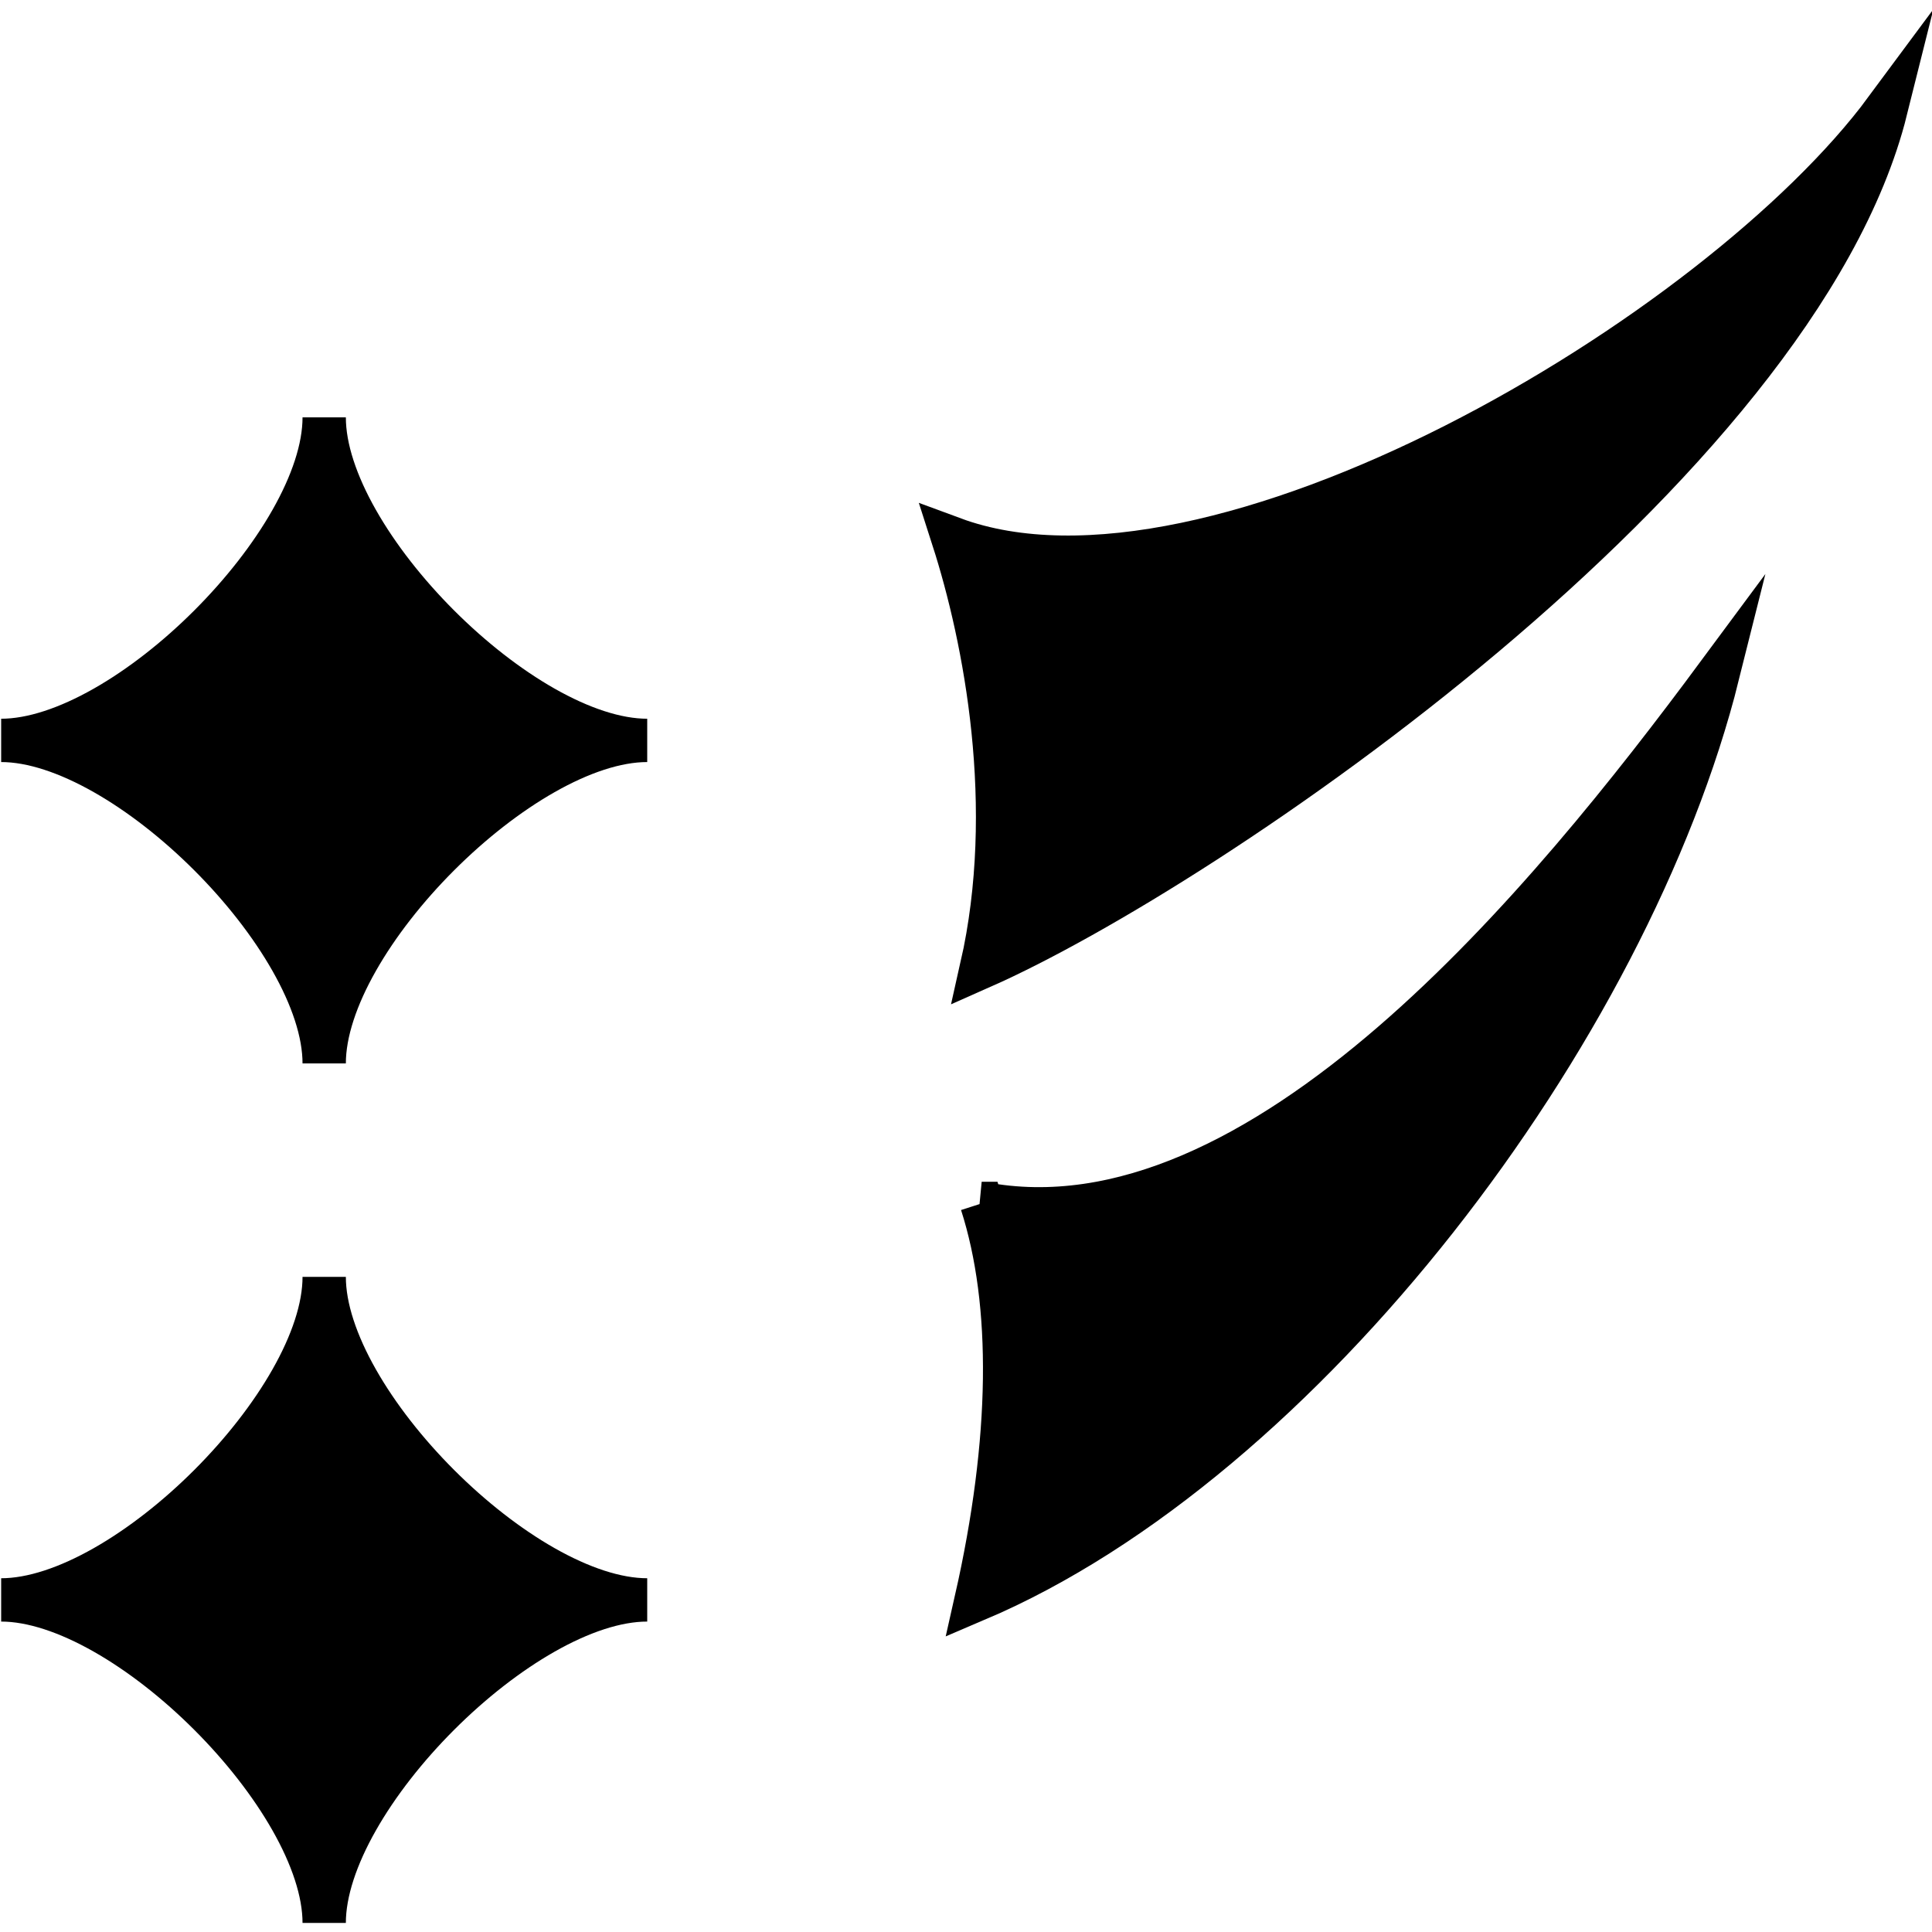
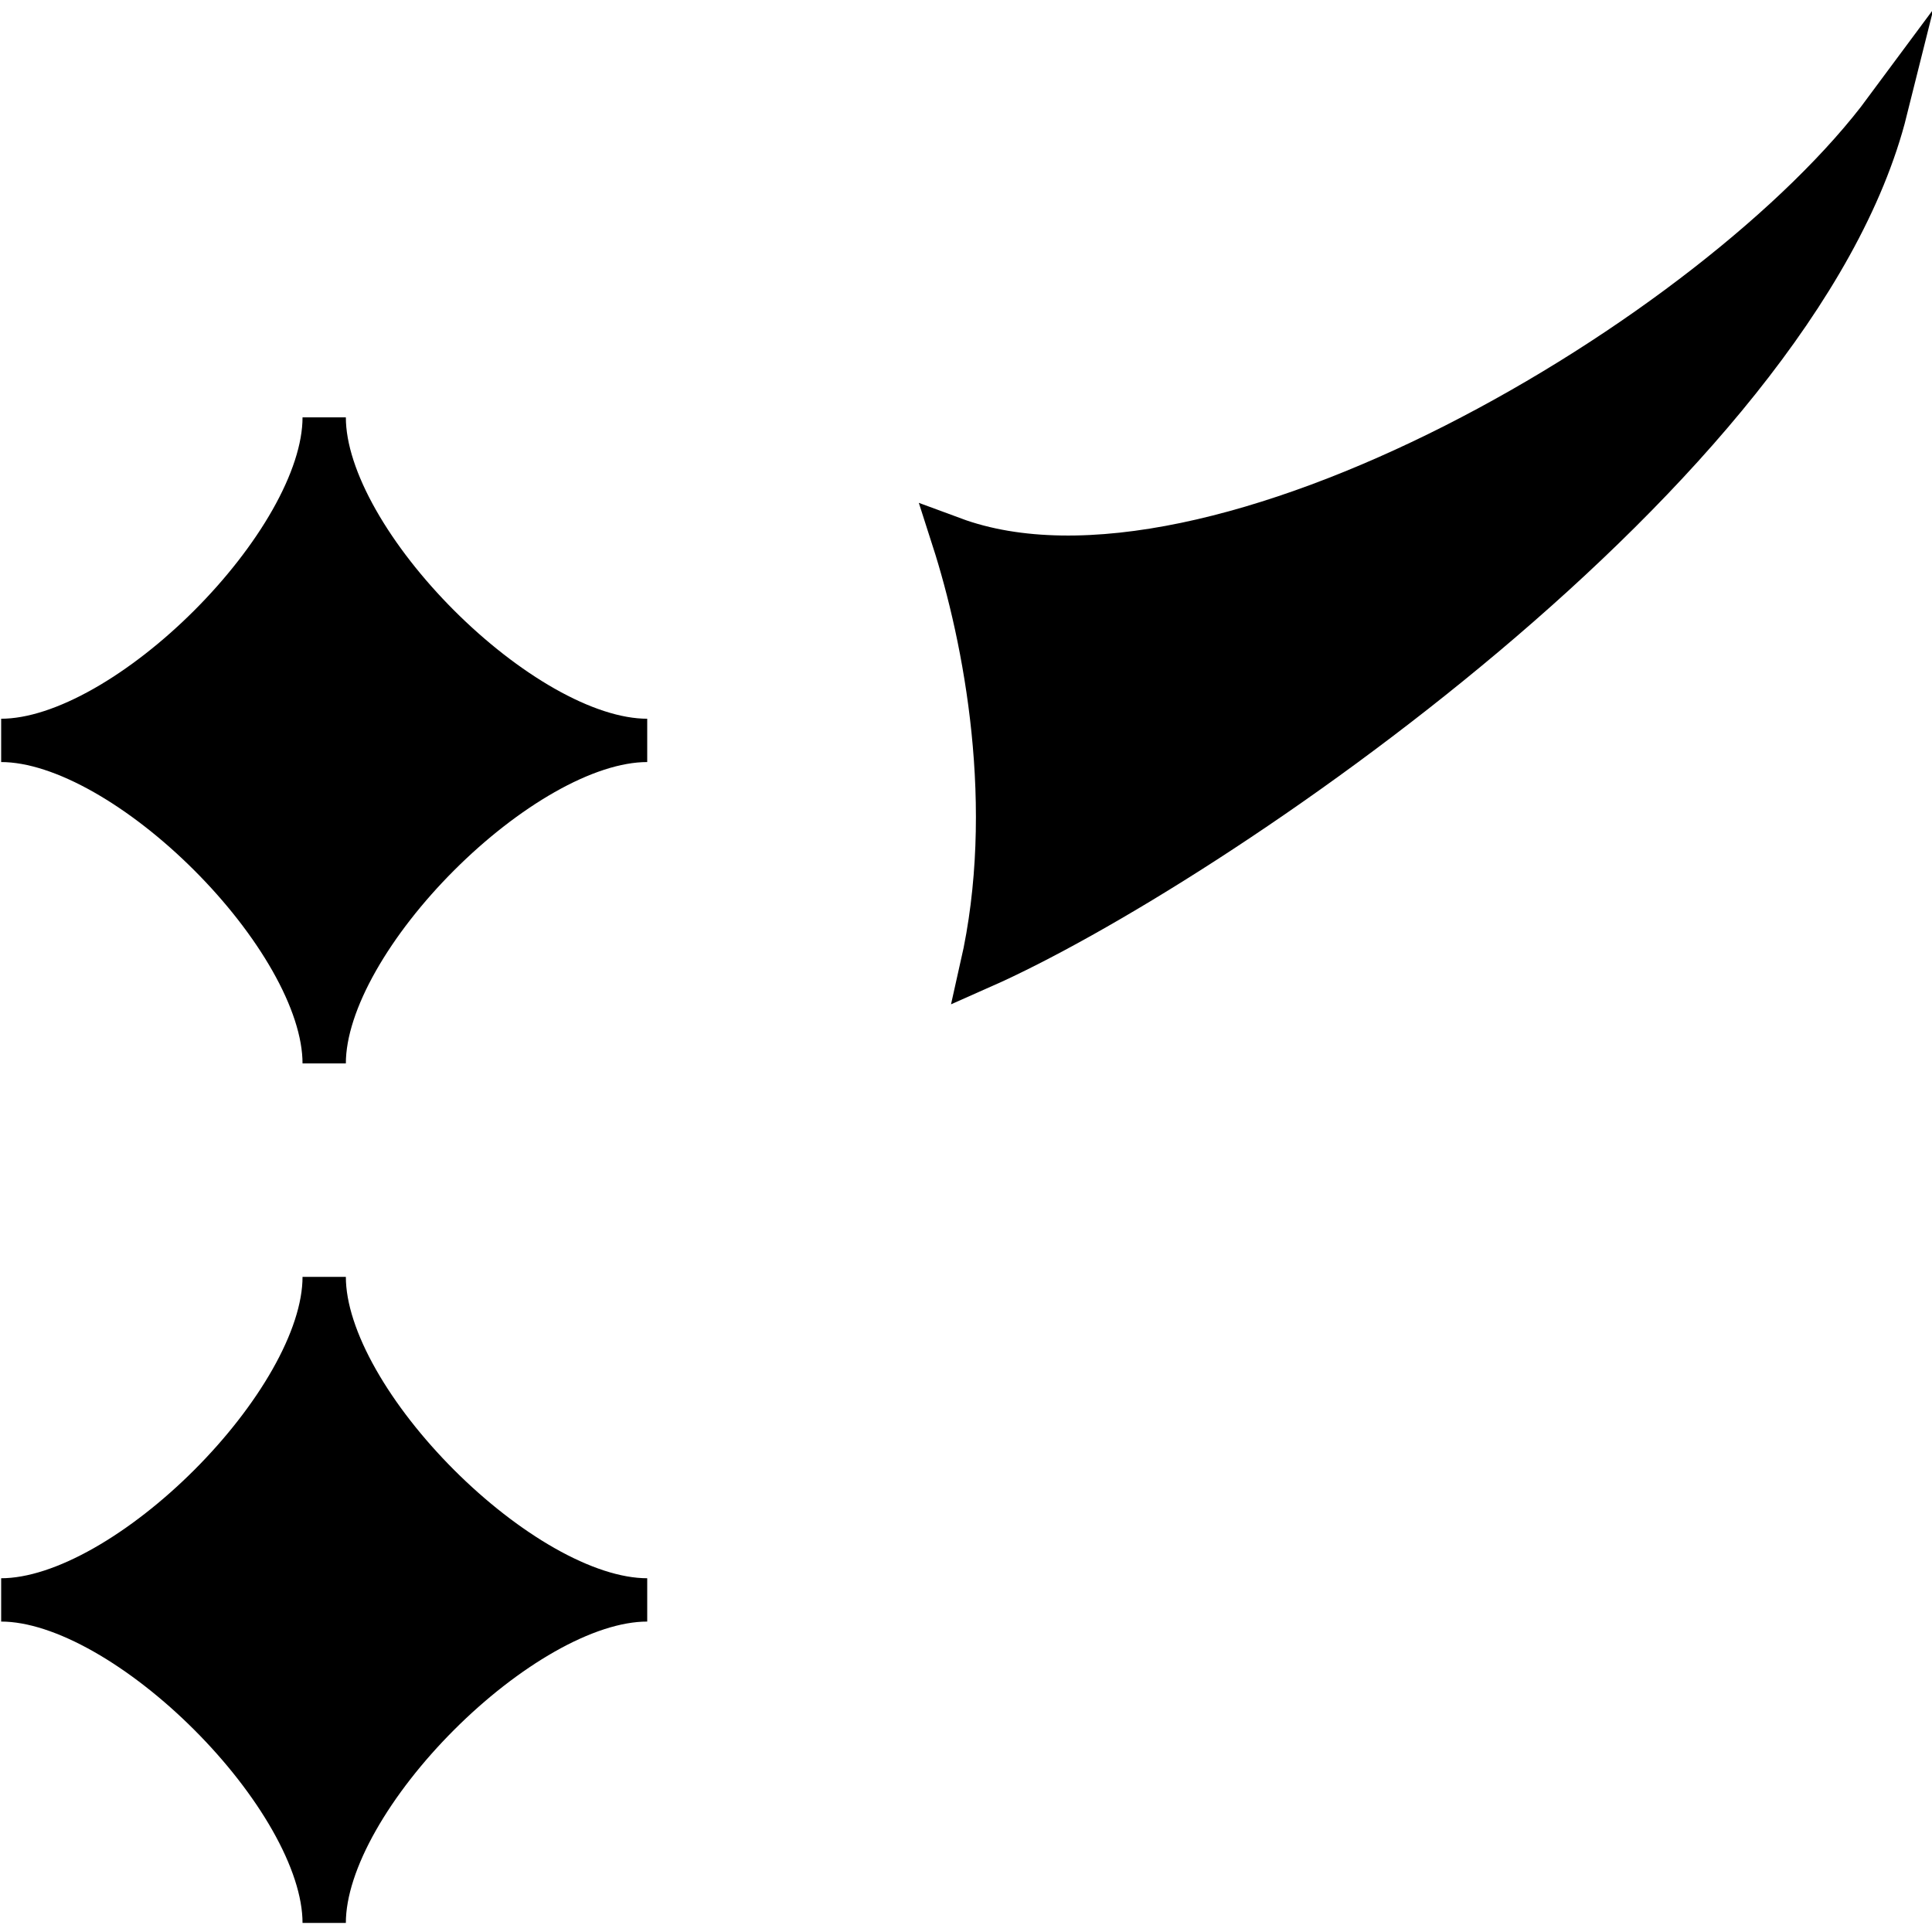
<svg xmlns="http://www.w3.org/2000/svg" xmlns:ns1="http://www.inkscape.org/namespaces/inkscape" xmlns:ns2="http://sodipodi.sourceforge.net/DTD/sodipodi-0.dtd" width="2048" height="2048" viewBox="0 0 2048 2048" id="svg2" version="1.1" ns1:version="0.91 r13725" ns2:docname="Yoorn.svg" ns1:export-filename="Yoorn.png" ns1:export-xdpi="90" ns1:export-ydpi="90">
  <defs id="defs4" />
  <ns2:namedview id="base" pagecolor="#ffffff" bordercolor="#666666" borderopacity="1.0" ns1:pageopacity="0.0" ns1:pageshadow="2" ns1:zoom="0.27539062" ns1:cx="404.87942" ns1:cy="1020.3688" ns1:document-units="px" ns1:current-layer="svg2" showgrid="false" ns1:window-width="1366" ns1:window-height="715" ns1:window-x="-8" ns1:window-y="-8" ns1:window-maximized="1" units="px" />
  <g transform="matrix(2.014,0,0,-2.014,-12272.028,84.133)" id="g4770">
-     <path d="m 6093.976,-800.315 c 65.824,0 170.02,-104.196 170.02,-170.02 0,65.824 104.196,170.02 170.02,170.02 -65.824,0 -170.02,104.196 -170.02,170.02 0,-65.824 -104.196,-170.02 -170.02,-170.02 z" style="fill-opacity:1;stroke:#000000;stroke-width:22.8;stroke-linecap:butt;stroke-linejoin:miter;stroke-miterlimit:10;stroke-dasharray:none;stroke-opacity:1" id="path314" ns1:connector-curvature="0" />
+     <path d="m 6093.976,-800.315 c 65.824,0 170.02,-104.196 170.02,-170.02 0,65.824 104.196,170.02 170.02,170.02 -65.824,0 -170.02,104.196 -170.02,170.02 0,-65.824 -104.196,-170.02 -170.02,-170.02 " style="fill-opacity:1;stroke:#000000;stroke-width:22.8;stroke-linecap:butt;stroke-linejoin:miter;stroke-miterlimit:10;stroke-dasharray:none;stroke-opacity:1" id="path314" ns1:connector-curvature="0" />
    <path d="m 6093.976,-347.922 c 65.824,0 170.02,-104.196 170.02,-170.02 0,65.824 104.196,170.02 170.02,170.02 -65.824,0 -170.02,104.196 -170.02,170.02 0,-65.824 -104.196,-170.02 -170.02,-170.02 z" style="fill-opacity:1;stroke:#000000;stroke-width:22.8;stroke-linecap:butt;stroke-linejoin:miter;stroke-miterlimit:10;stroke-dasharray:none;stroke-opacity:1" id="path322" ns1:connector-curvature="0" />
    <path d="m 6594.997,-241.715 c 137.324,-50.798 402.967,106.841 490.998,225.743 -47.014,-188.123 -357.436,-398.818 -475.95,-451.258 19.084,84.292 1.892,172.824 -15.048,225.515 z" style="fill-opacity:1;stroke:#000000;stroke-width:22.8;stroke-linecap:butt;stroke-linejoin:miter;stroke-miterlimit:10;stroke-dasharray:none;stroke-opacity:1" id="path330" ns1:connector-curvature="0" />
-     <path d="m 6610.05,-591.62 c 146.741,-28.204 299.478,159.532 387.532,278.411 -47.036,-188.123 -218.219,-413.843 -390.427,-487.099 19.061,84.269 19.836,155.998 2.896,208.688 z" style="fill-opacity:1;stroke:#000000;stroke-width:22.8;stroke-linecap:butt;stroke-linejoin:miter;stroke-miterlimit:10;stroke-dasharray:none;stroke-opacity:1" id="path338" ns1:connector-curvature="0" />
  </g>
</svg>